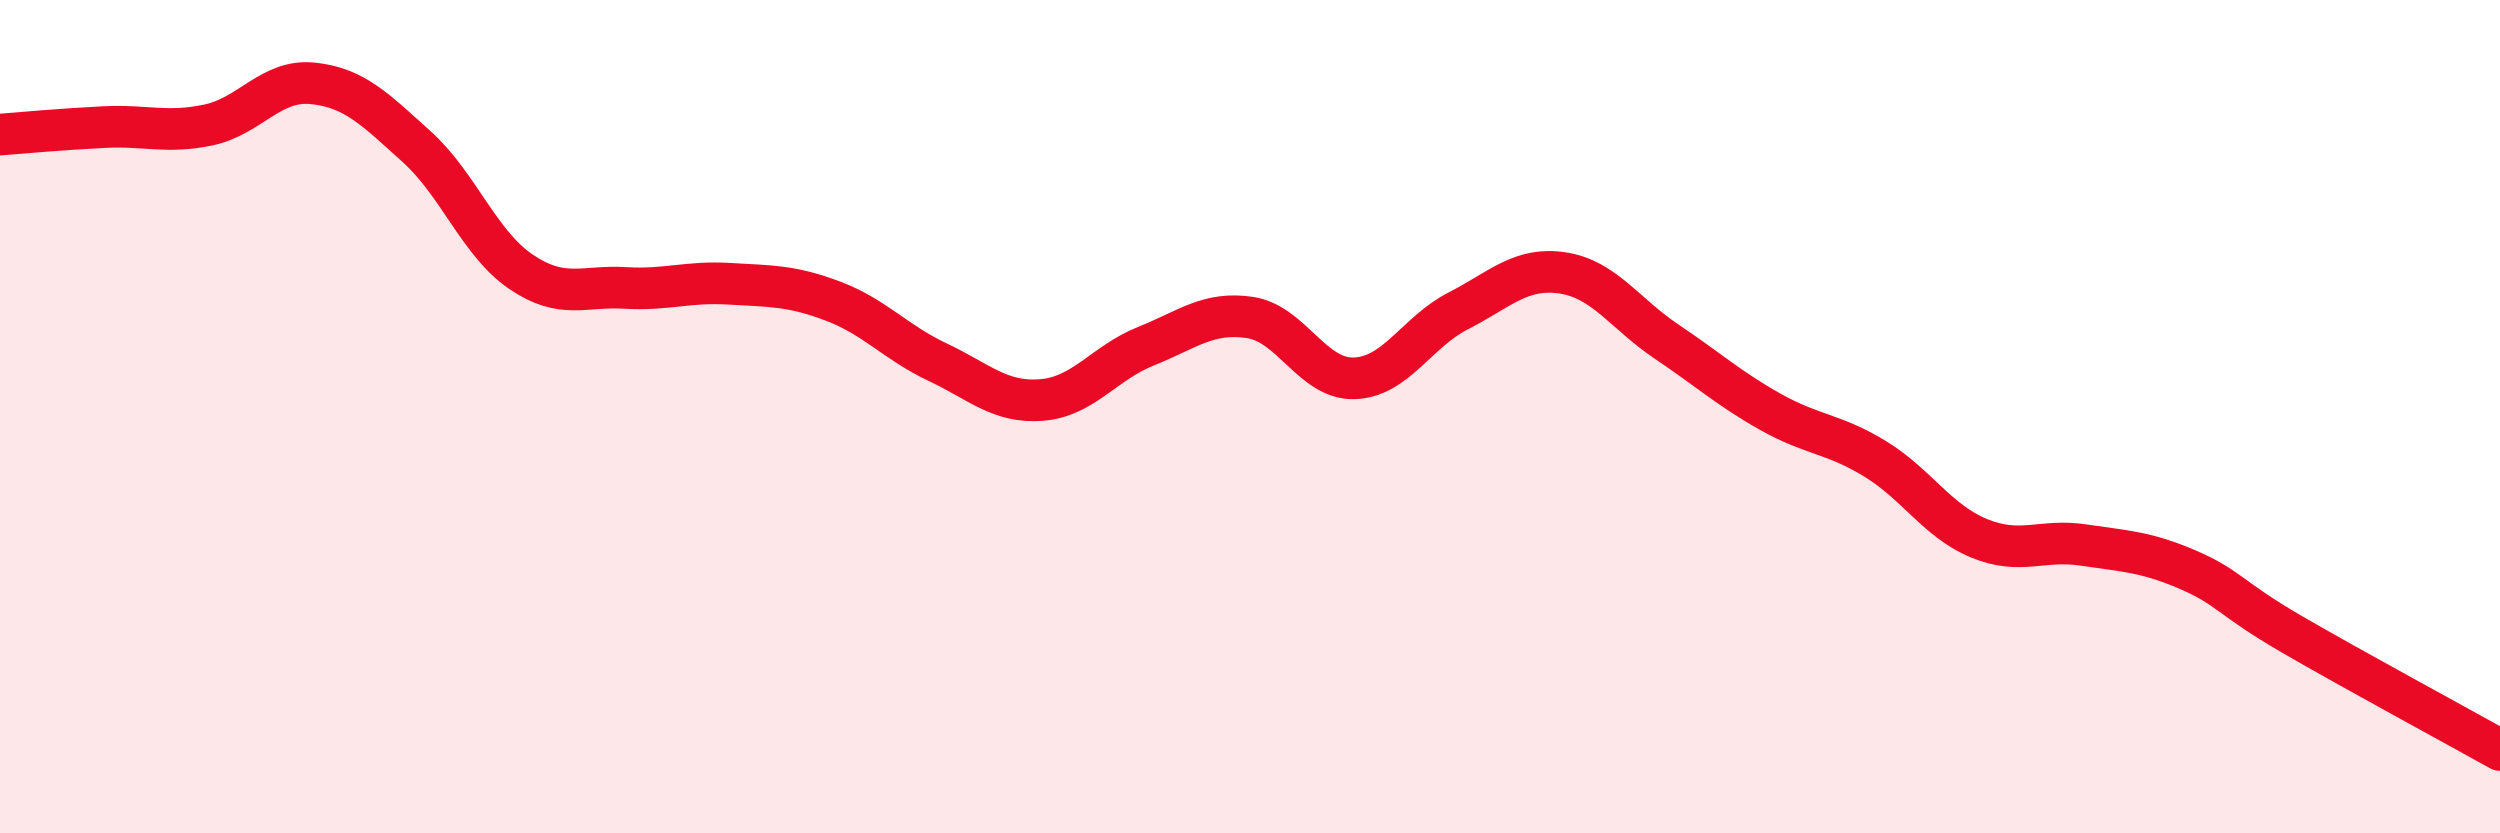
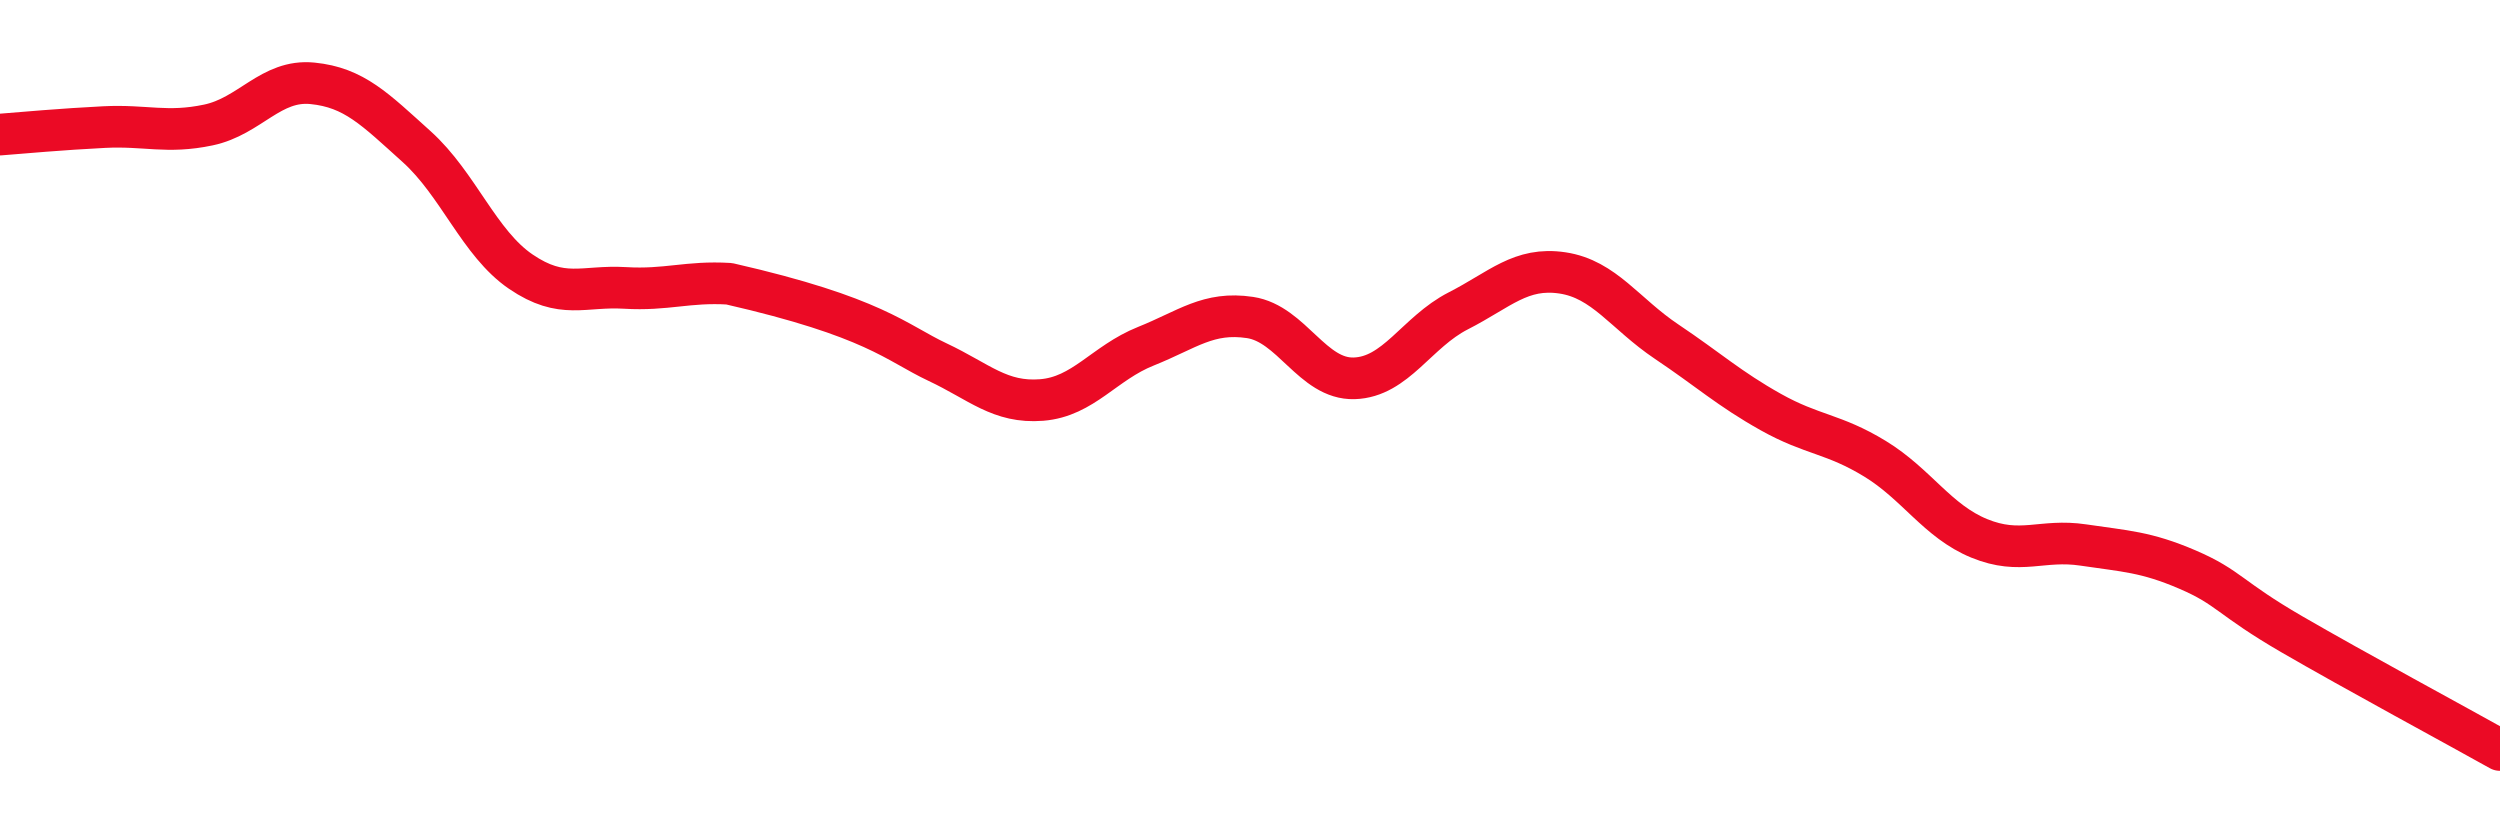
<svg xmlns="http://www.w3.org/2000/svg" width="60" height="20" viewBox="0 0 60 20">
-   <path d="M 0,3.23 C 0.5,3.19 1.5,3.1 2.5,3.05 C 3.5,3 4,3.21 5,3 C 6,2.79 6.5,1.9 7.5,2 C 8.5,2.1 9,2.62 10,3.52 C 11,4.42 11.5,5.84 12.5,6.52 C 13.5,7.2 14,6.85 15,6.91 C 16,6.97 16.5,6.75 17.5,6.81 C 18.5,6.87 19,6.85 20,7.23 C 21,7.61 21.5,8.22 22.5,8.69 C 23.5,9.16 24,9.68 25,9.6 C 26,9.52 26.5,8.71 27.5,8.31 C 28.5,7.91 29,7.47 30,7.62 C 31,7.77 31.5,9.11 32.5,9.08 C 33.5,9.05 34,7.97 35,7.46 C 36,6.95 36.5,6.4 37.5,6.55 C 38.5,6.7 39,7.53 40,8.2 C 41,8.87 41.5,9.33 42.5,9.89 C 43.5,10.45 44,10.4 45,11.01 C 46,11.62 46.5,12.51 47.5,12.92 C 48.5,13.33 49,12.93 50,13.08 C 51,13.23 51.5,13.24 52.5,13.67 C 53.5,14.1 53.5,14.35 55,15.22 C 56.5,16.09 59,17.44 60,18L60 20L0 20Z" fill="#EB0A25" opacity="0.1" stroke-linecap="round" stroke-linejoin="round" />
-   <path d="M 0,3.23 C 0.5,3.19 1.5,3.1 2.5,3.05 C 3.5,3 4,3.21 5,3 C 6,2.79 6.5,1.9 7.5,2 C 8.5,2.1 9,2.62 10,3.52 C 11,4.42 11.5,5.84 12.5,6.52 C 13.5,7.2 14,6.85 15,6.91 C 16,6.97 16.5,6.75 17.5,6.81 C 18.5,6.87 19,6.85 20,7.23 C 21,7.61 21.5,8.22 22.5,8.69 C 23.5,9.16 24,9.68 25,9.6 C 26,9.52 26.5,8.71 27.5,8.31 C 28.5,7.91 29,7.47 30,7.62 C 31,7.77 31.5,9.11 32.5,9.08 C 33.5,9.05 34,7.97 35,7.46 C 36,6.95 36.5,6.4 37.5,6.55 C 38.5,6.7 39,7.53 40,8.2 C 41,8.87 41.5,9.33 42.5,9.89 C 43.5,10.45 44,10.4 45,11.01 C 46,11.62 46.5,12.51 47.5,12.92 C 48.5,13.33 49,12.93 50,13.08 C 51,13.23 51.5,13.24 52.5,13.67 C 53.5,14.1 53.5,14.35 55,15.22 C 56.5,16.09 59,17.44 60,18" stroke="#EB0A25" stroke-width="1" fill="none" stroke-linecap="round" stroke-linejoin="round" />
+   <path d="M 0,3.23 C 0.5,3.19 1.5,3.1 2.5,3.05 C 3.5,3 4,3.21 5,3 C 6,2.79 6.5,1.9 7.5,2 C 8.5,2.1 9,2.62 10,3.52 C 11,4.42 11.5,5.84 12.5,6.52 C 13.5,7.2 14,6.85 15,6.91 C 16,6.97 16.5,6.75 17.5,6.81 C 21,7.61 21.5,8.22 22.5,8.69 C 23.5,9.16 24,9.68 25,9.6 C 26,9.52 26.5,8.71 27.5,8.31 C 28.5,7.91 29,7.47 30,7.62 C 31,7.77 31.5,9.11 32.5,9.08 C 33.5,9.05 34,7.97 35,7.46 C 36,6.95 36.5,6.4 37.5,6.55 C 38.5,6.7 39,7.53 40,8.2 C 41,8.87 41.5,9.33 42.5,9.89 C 43.5,10.45 44,10.4 45,11.01 C 46,11.62 46.5,12.51 47.5,12.92 C 48.5,13.33 49,12.93 50,13.08 C 51,13.23 51.5,13.24 52.5,13.67 C 53.5,14.1 53.5,14.35 55,15.22 C 56.5,16.09 59,17.44 60,18" stroke="#EB0A25" stroke-width="1" fill="none" stroke-linecap="round" stroke-linejoin="round" />
</svg>